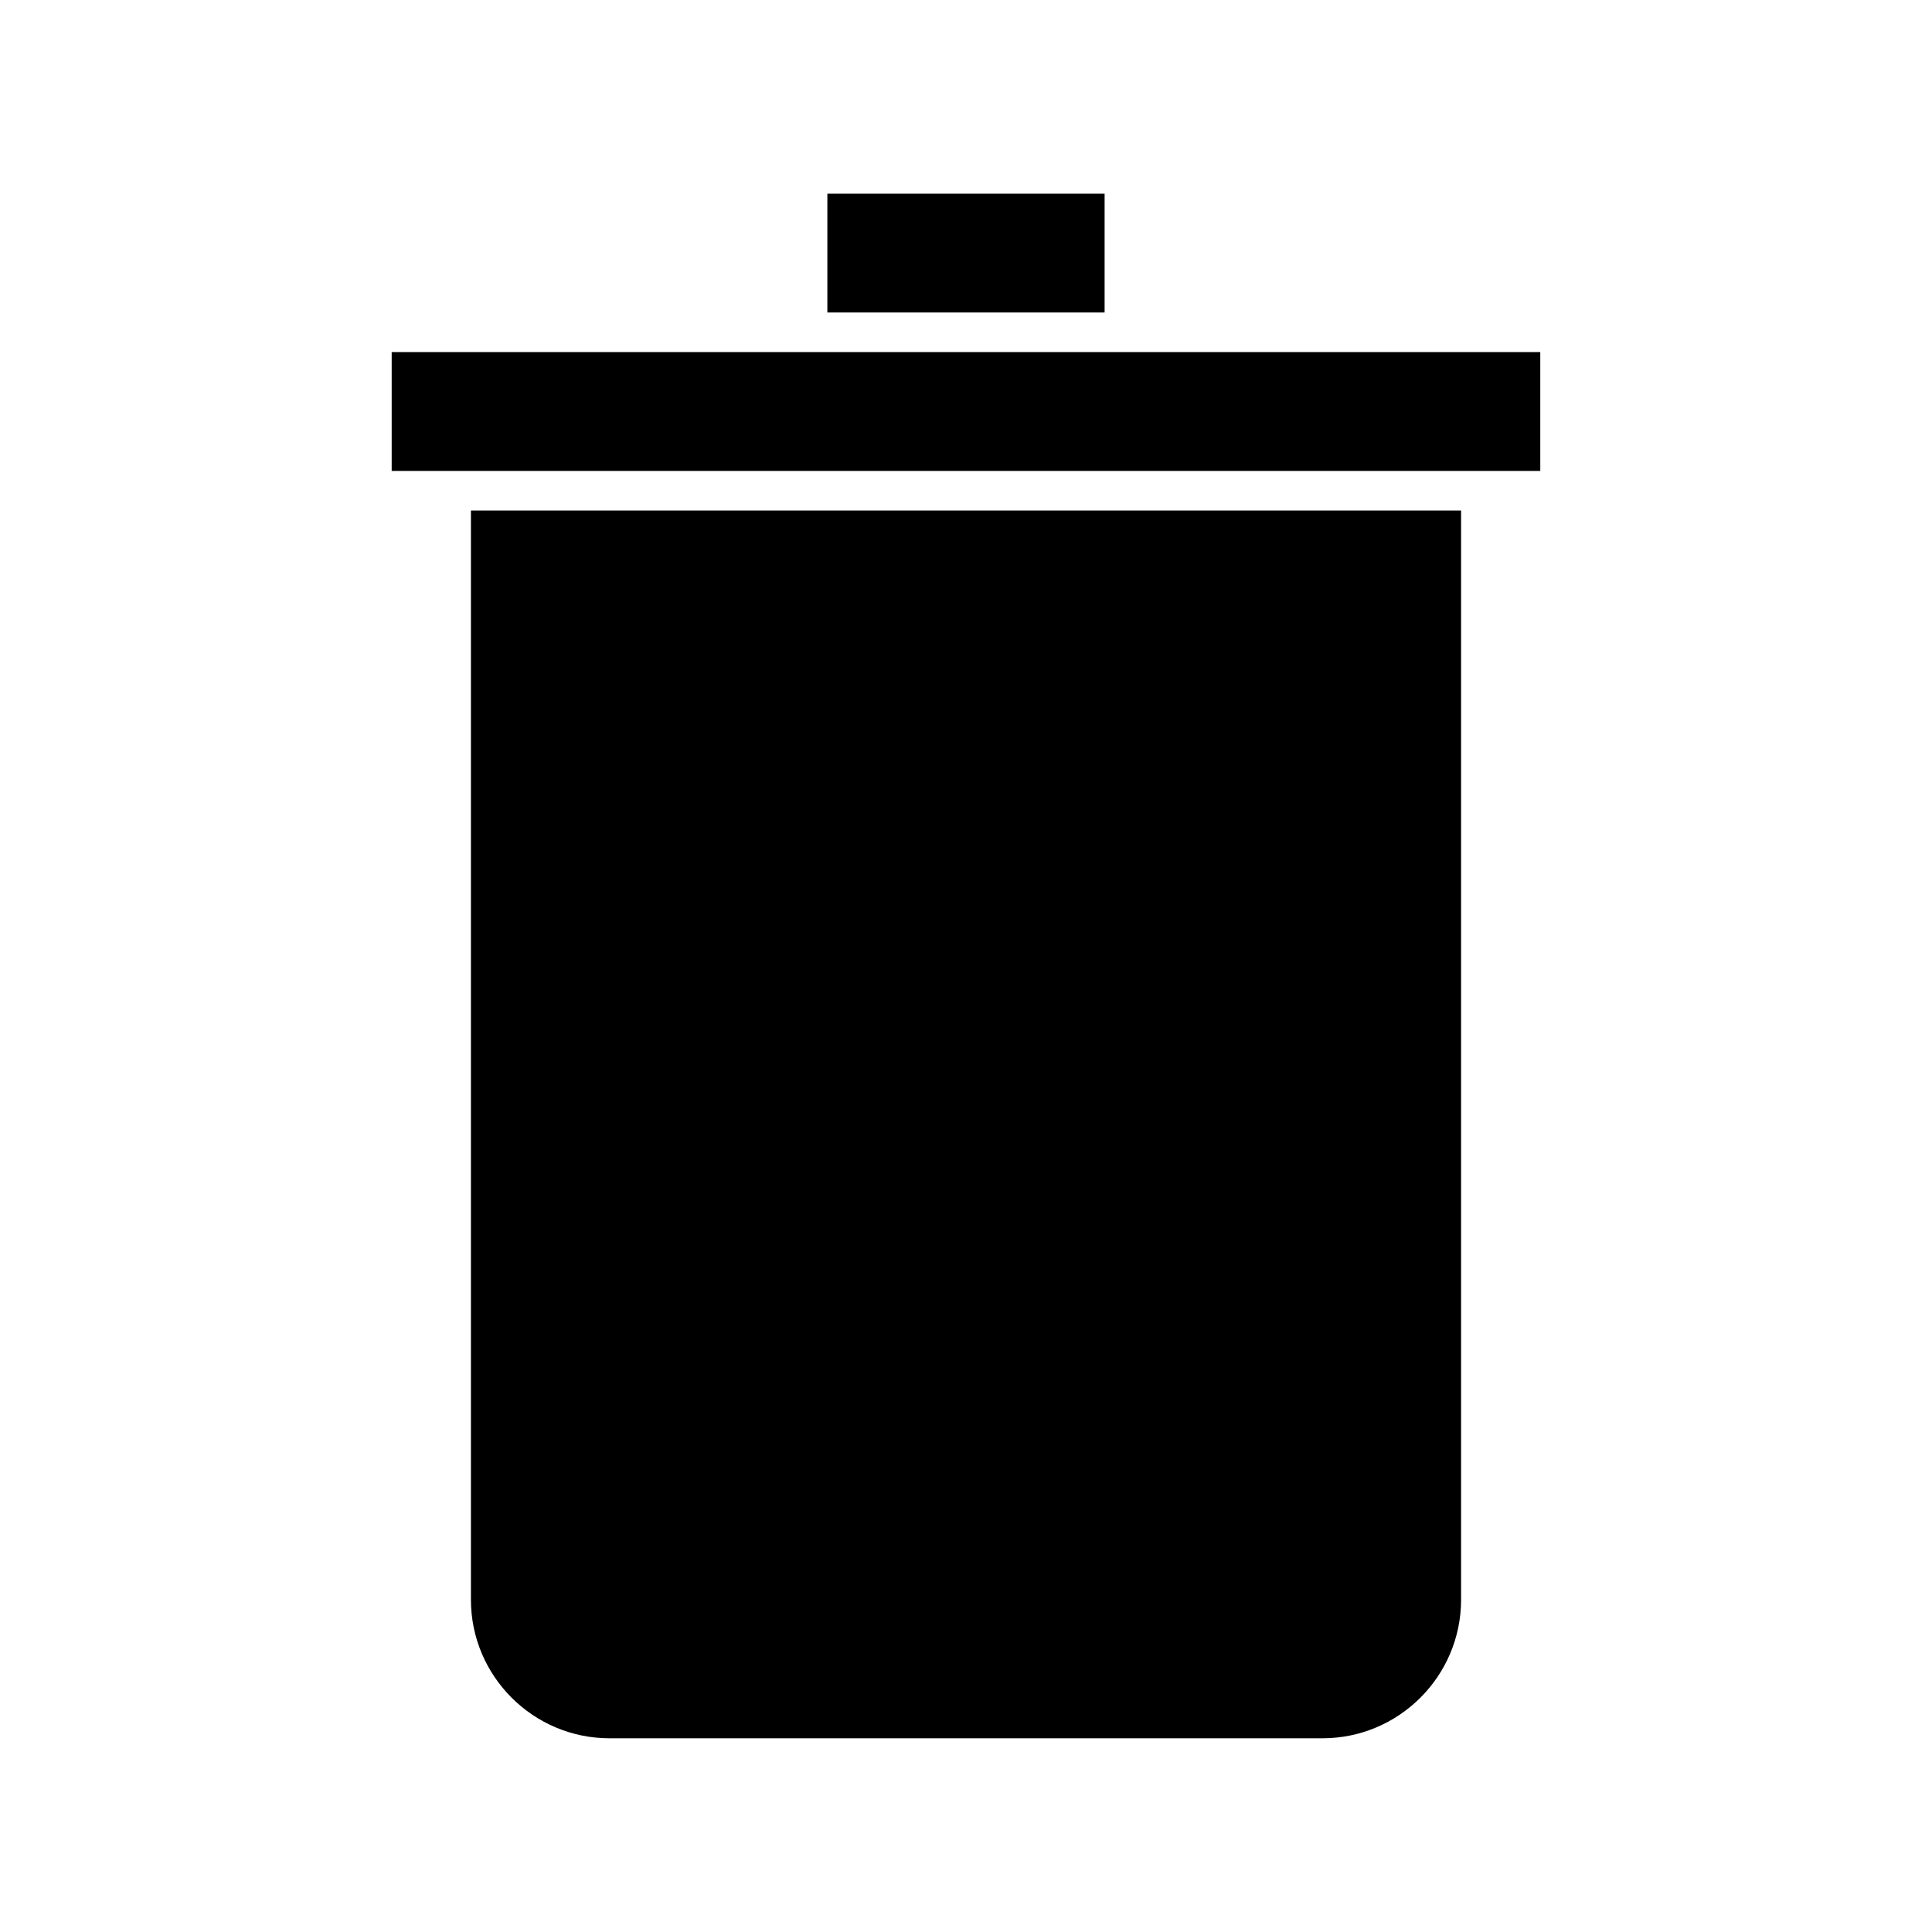
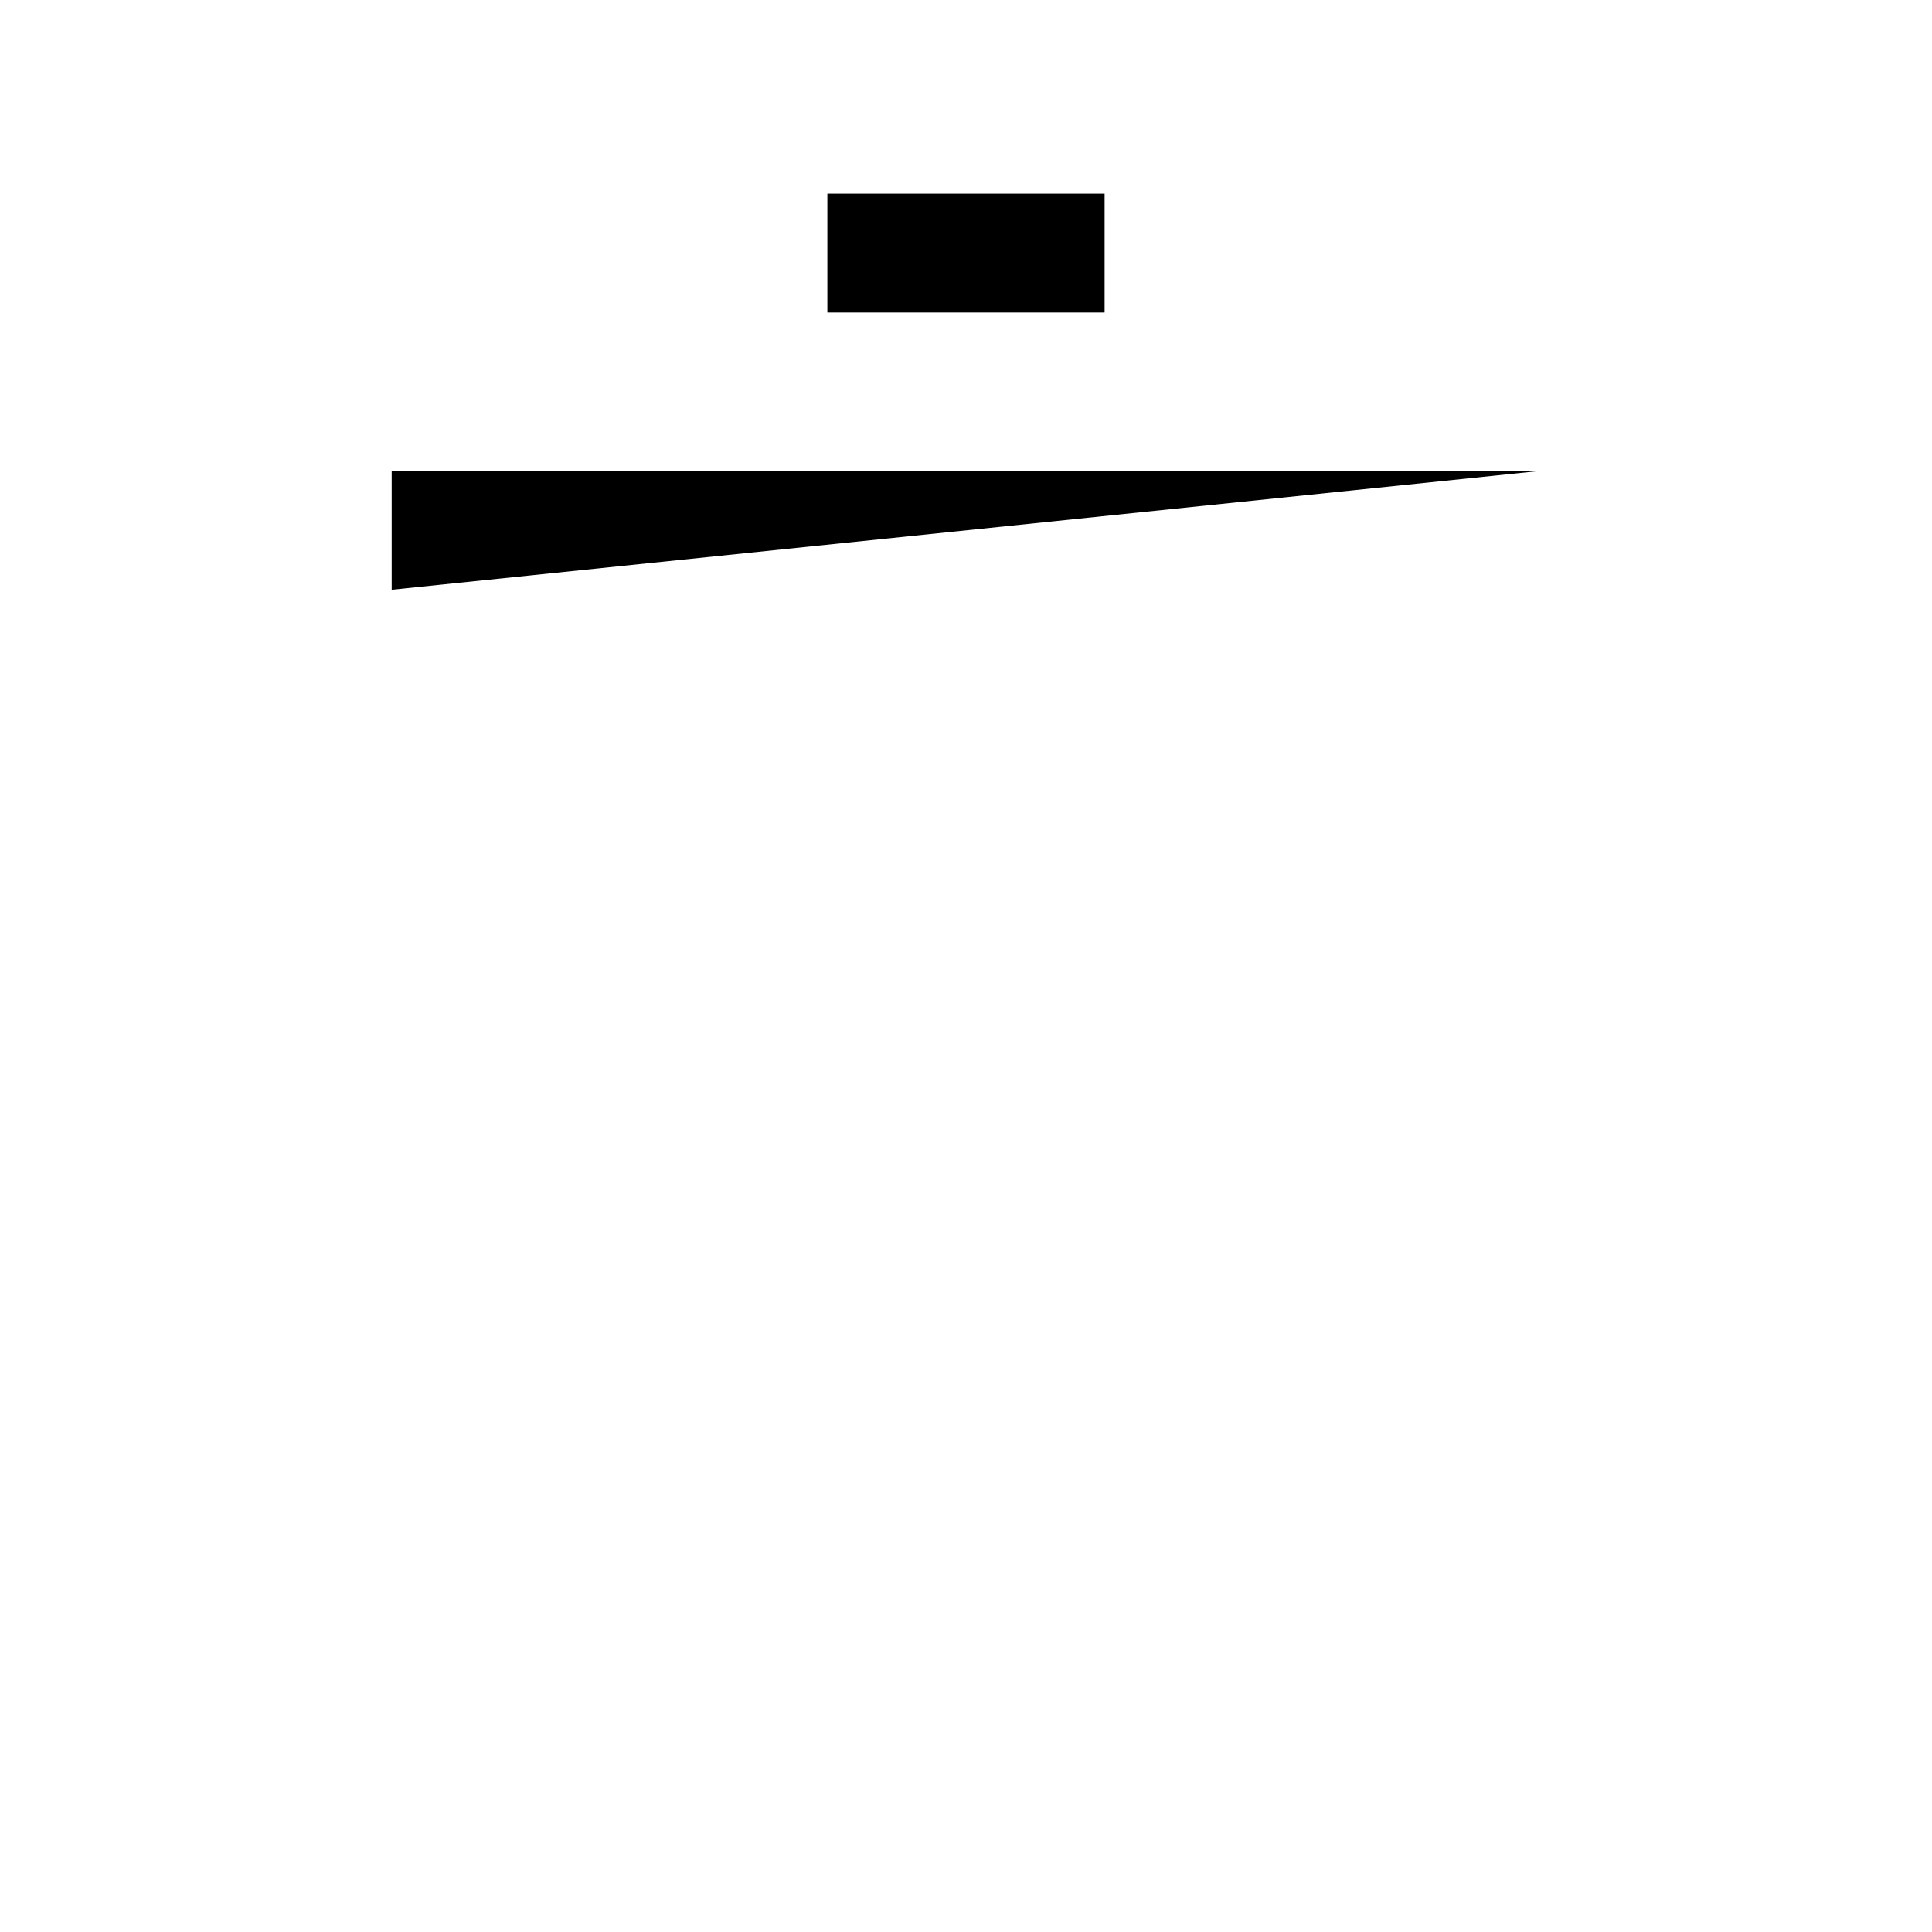
<svg xmlns="http://www.w3.org/2000/svg" fill="#000000" width="800px" height="800px" version="1.1" viewBox="144 144 512 512">
  <g>
    <path d="m363.26 195.32h73.473v31.488h-73.473z" />
-     <path d="m531.2 567.93v-288.64h-262.4v288.64c0 20.258 16.48 36.734 36.734 36.734h188.93c20.258 0.004 36.738-16.477 36.738-36.734z" />
-     <path d="m552.19 268.8v-31.488h-304.39v31.488z" />
+     <path d="m552.19 268.8h-304.39v31.488z" />
  </g>
</svg>